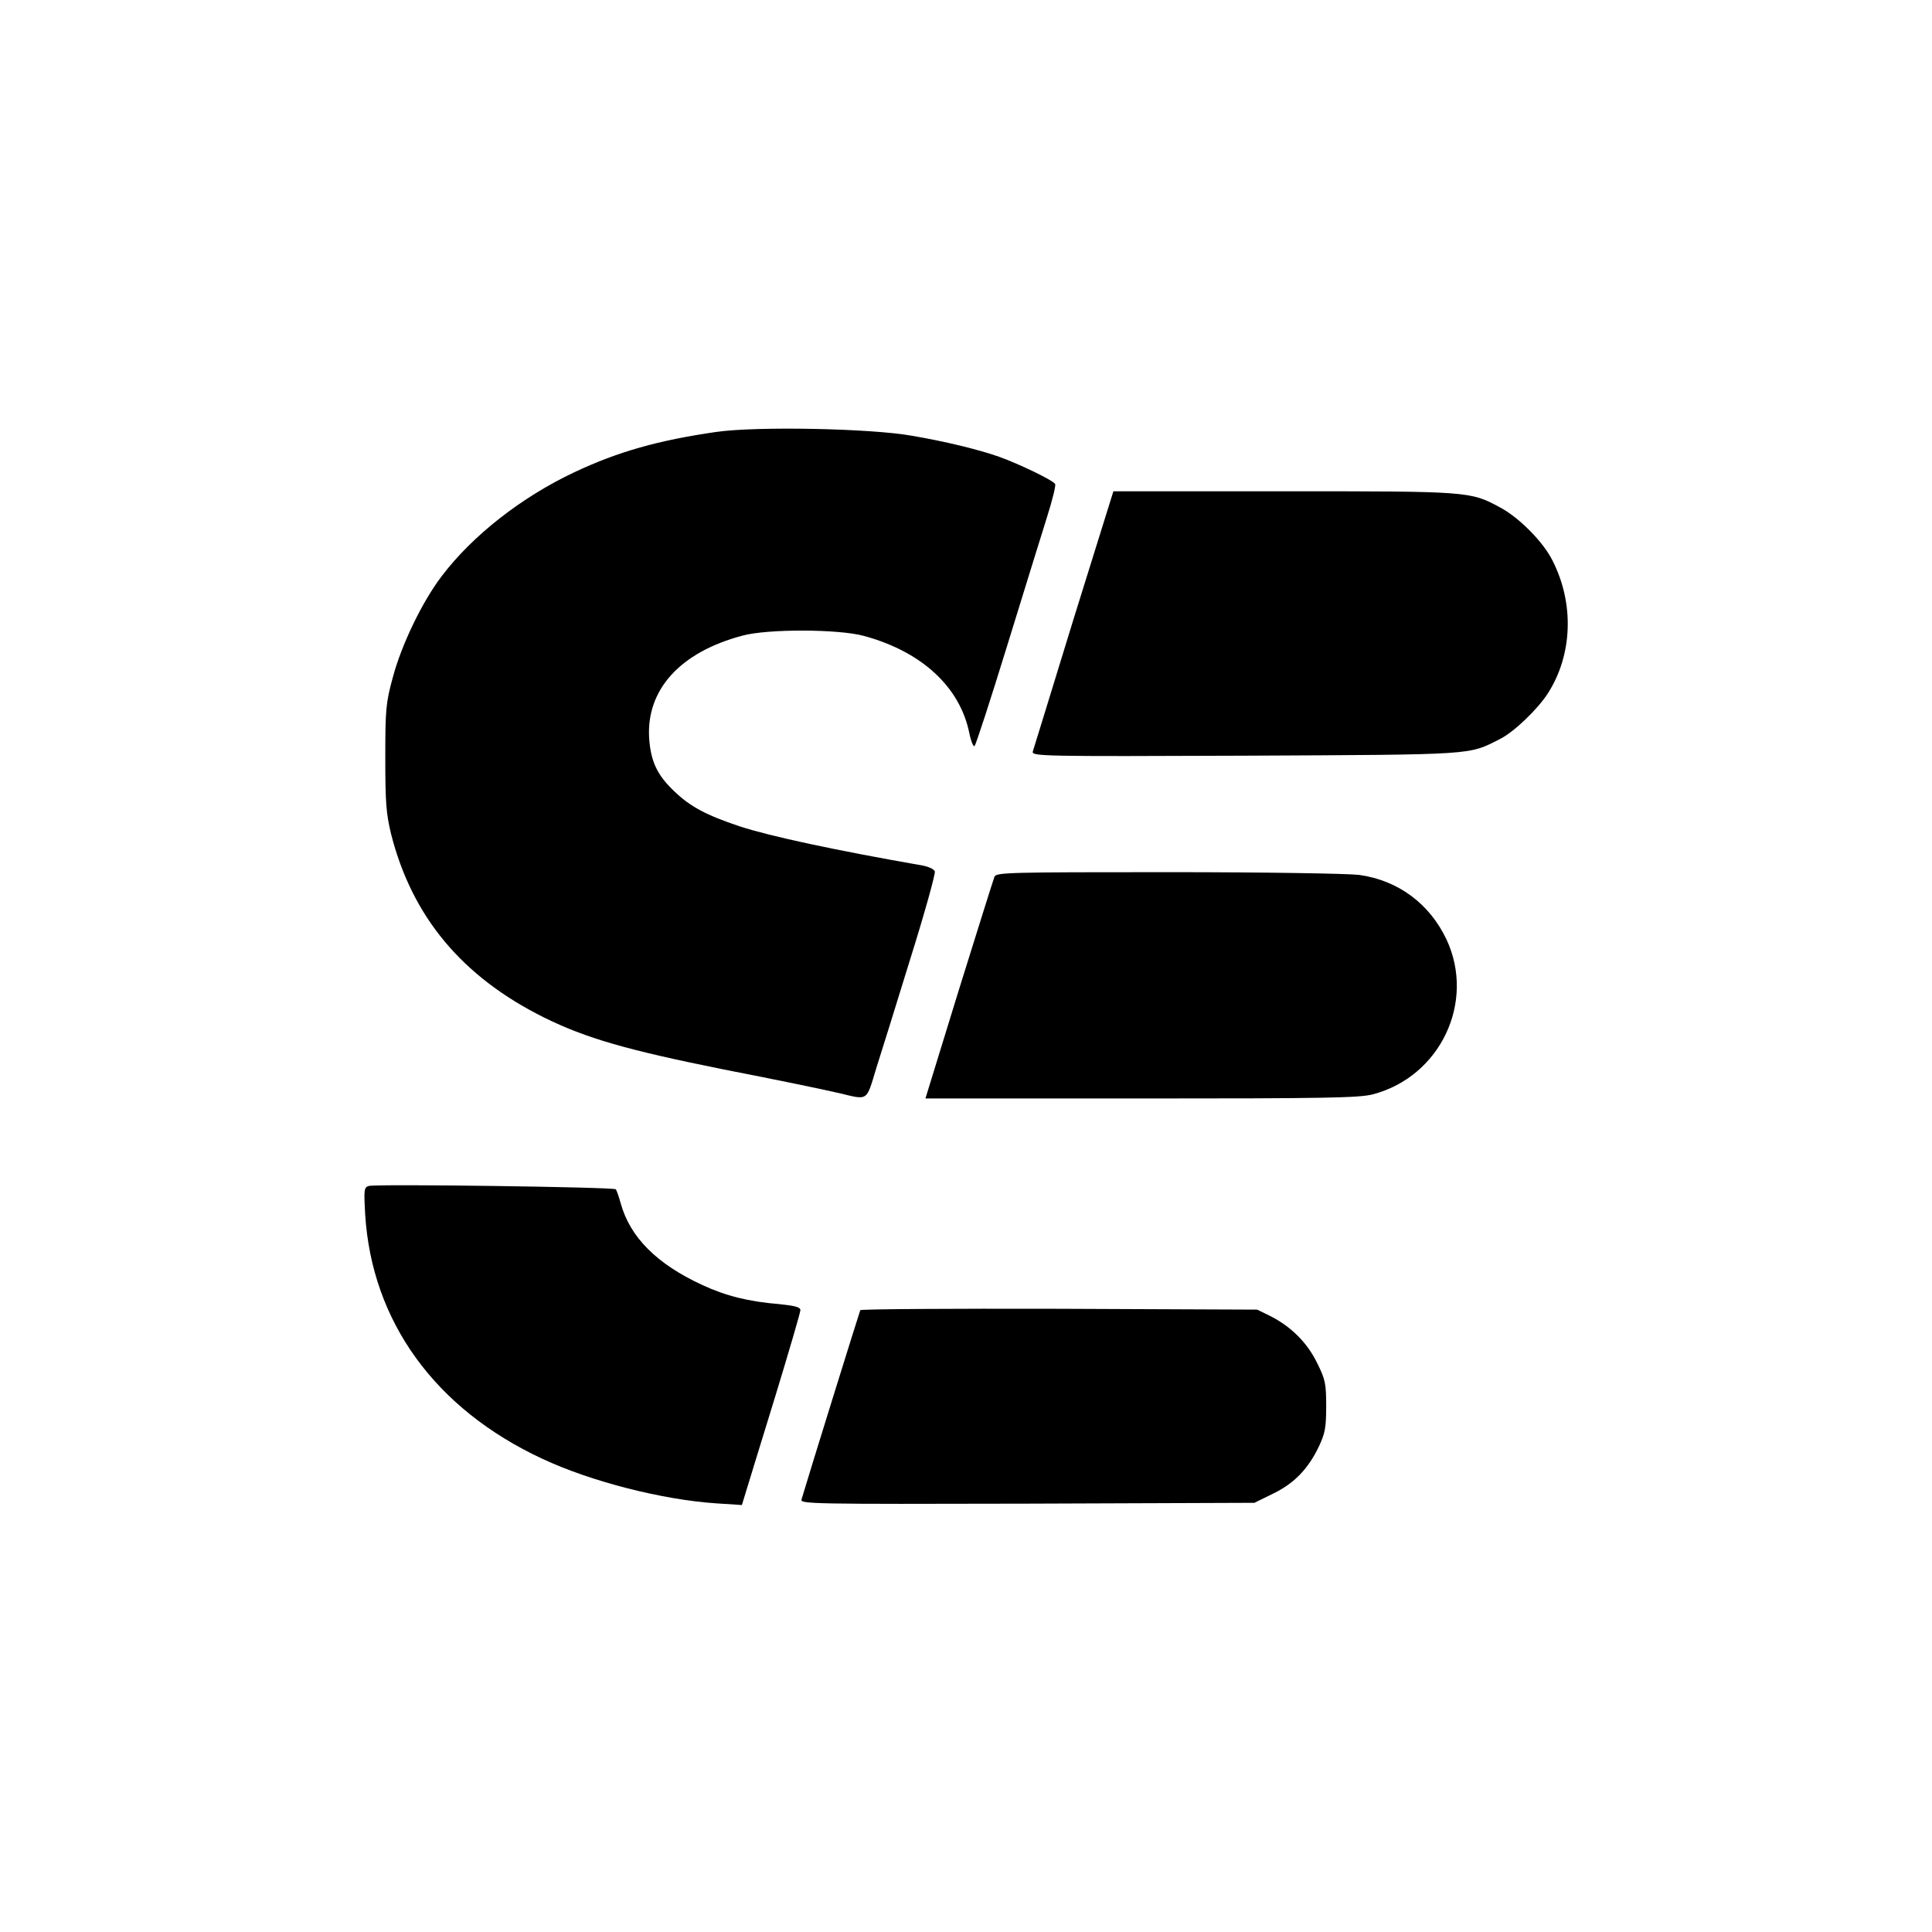
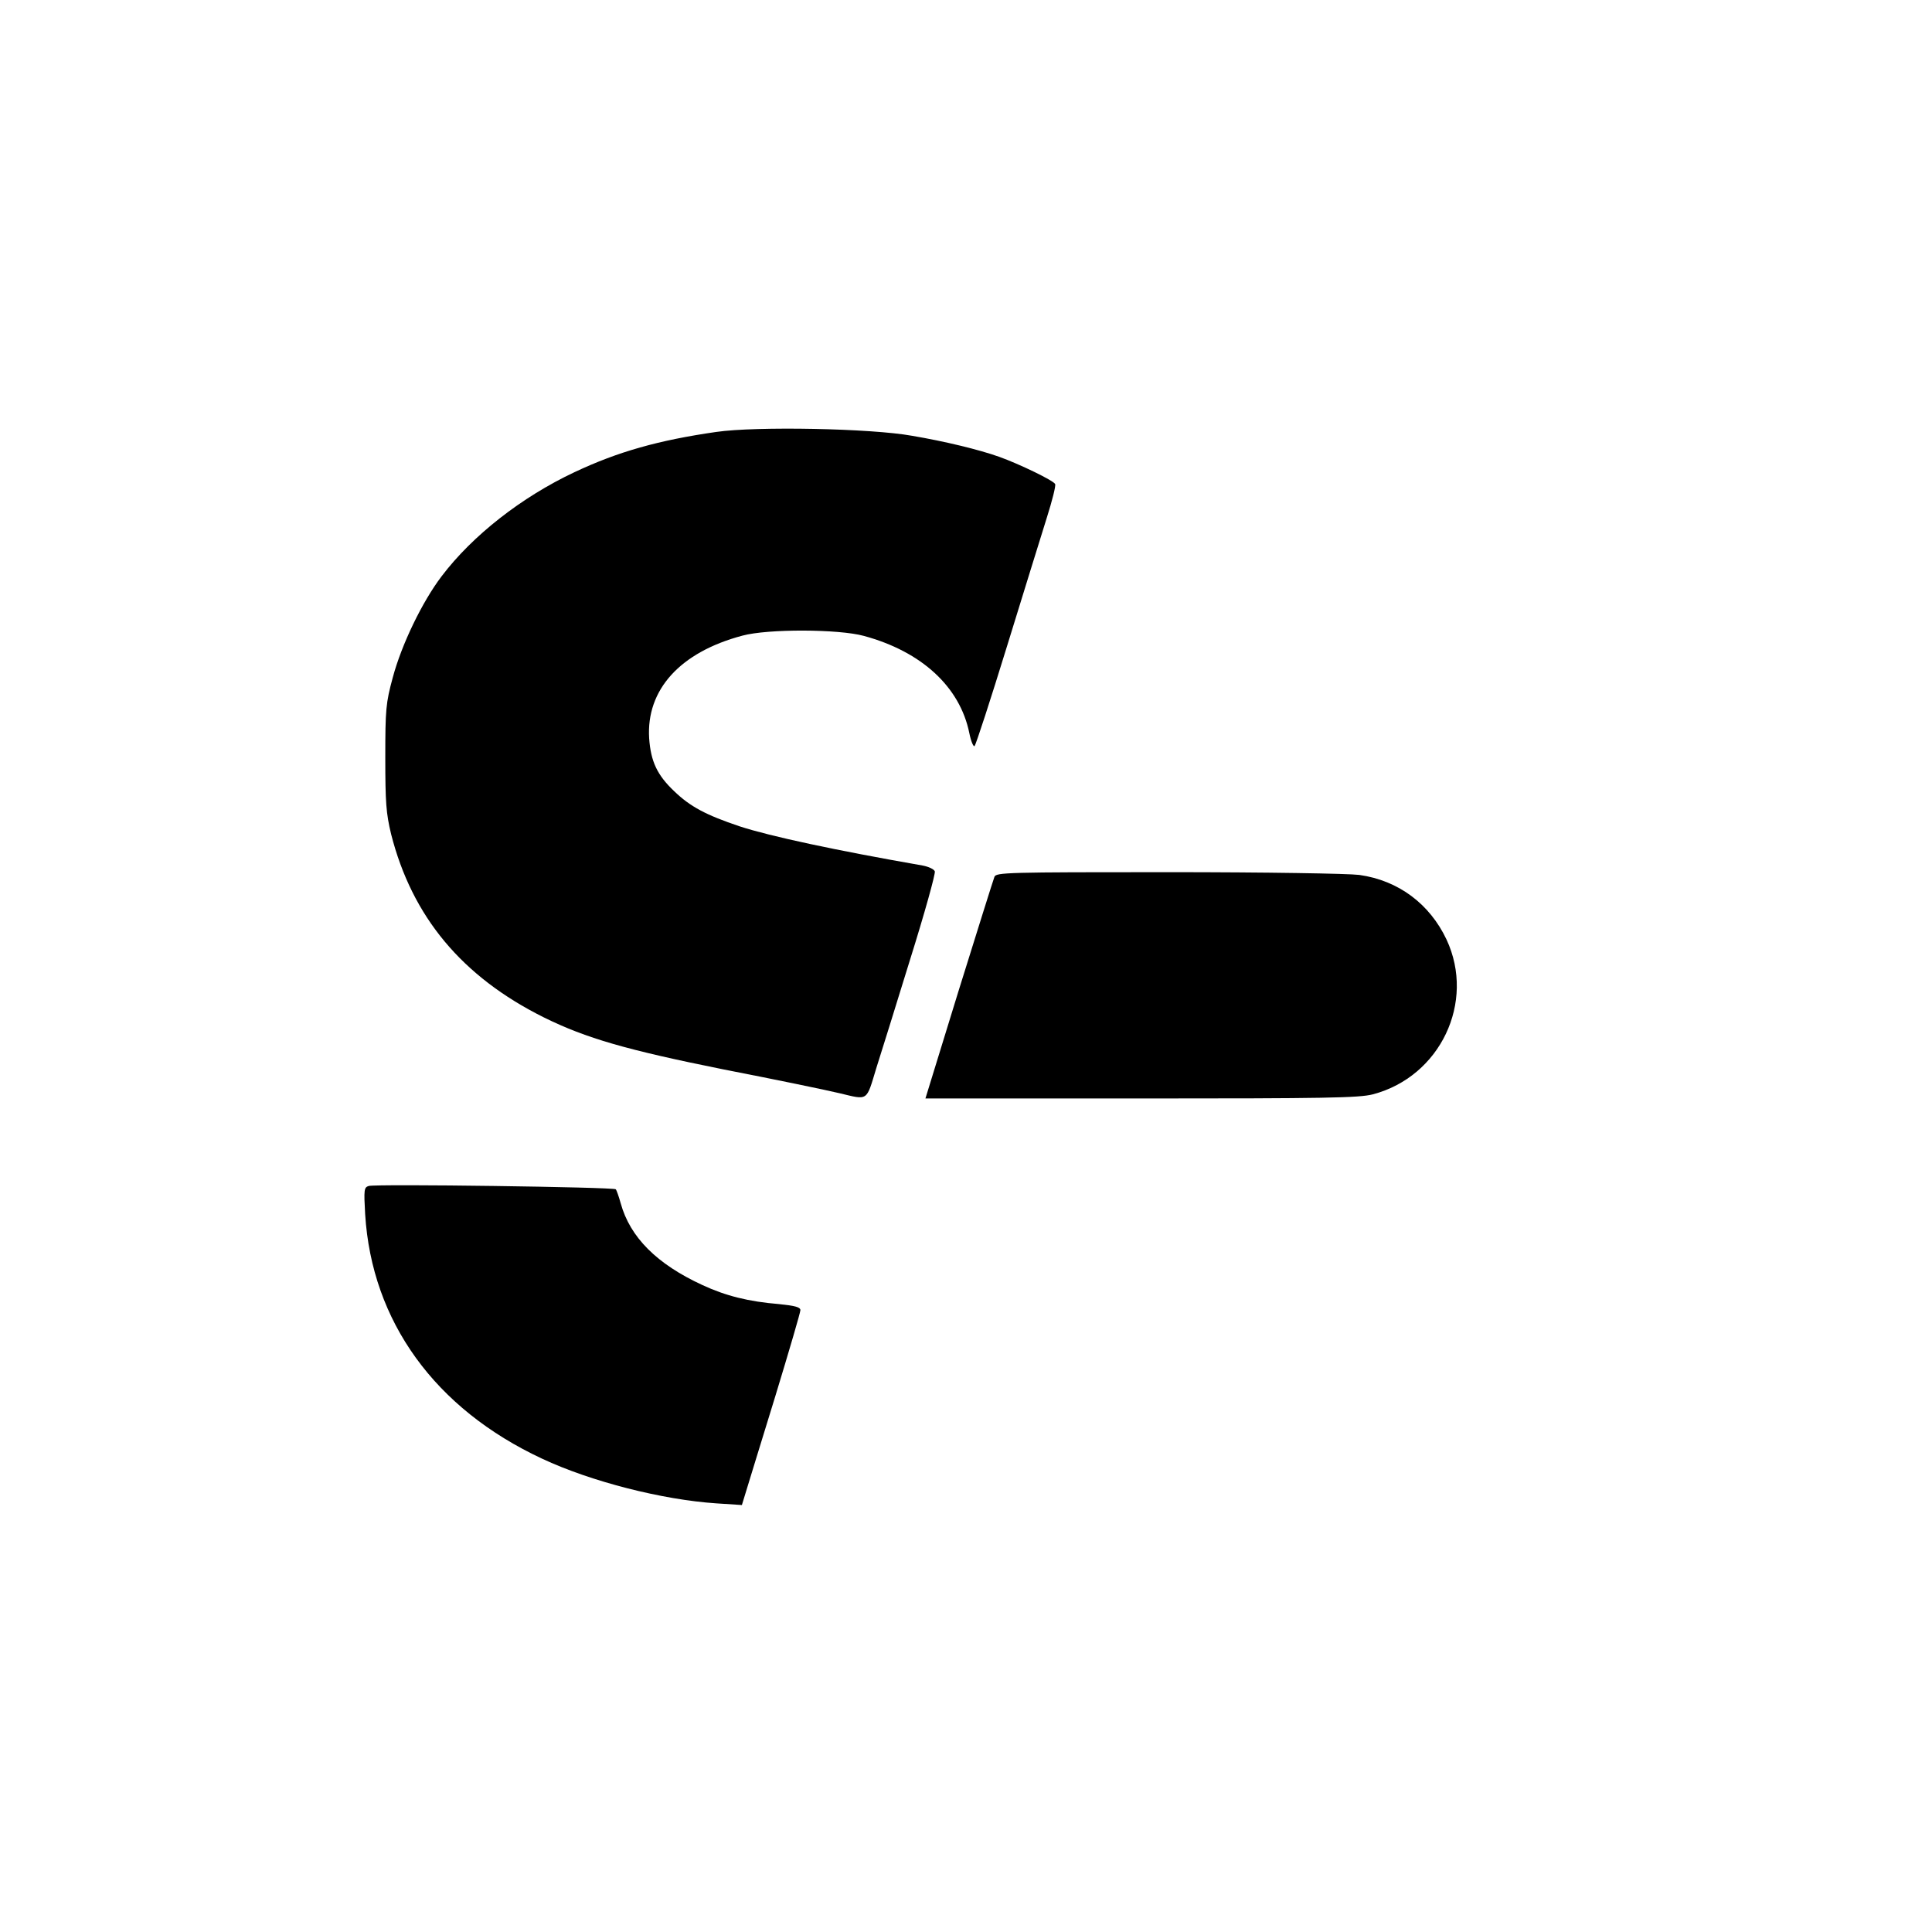
<svg xmlns="http://www.w3.org/2000/svg" version="1.0" width="700pt" height="700pt" viewBox="0 0 700 700" preserveAspectRatio="xMidYMid meet">
  <g transform="translate(0,700) scale(0.1,-0.1)" fill="#000000" stroke="none">
    <path d="M2595 5435 c-208 -30 -355 -71 -514 -146 -191 -90 -369 -229 -481 -377 -70 -92 -145 -247 -177 -367 -25 -92 -27 -116 -27 -290 0 -163 3 -202 21 -277 76 -299 256 -516 553 -664 154 -76 300 -118 653 -189 180 -35 369 -74 419 -86 105 -25 96 -31 133 91 15 47 70 223 122 392 53 169 93 313 90 321 -3 8 -23 17 -44 21 -315 55 -553 106 -663 142 -122 41 -179 71 -238 128 -61 58 -84 107 -90 191 -11 176 112 312 338 372 92 25 349 24 440 -1 210 -57 348 -185 382 -352 6 -30 15 -51 19 -47 5 5 58 168 118 363 60 195 125 404 144 465 19 60 33 115 30 121 -4 12 -130 73 -203 99 -73 26 -197 56 -315 76 -149 27 -565 35 -710 14z" />
-     <path d="M3890 4758 c-78 -255 -145 -471 -148 -481 -4 -17 29 -18 769 -15 842 4 808 2 923 60 52 26 138 109 175 167 89 140 95 325 16 480 -33 67 -122 157 -191 193 -107 58 -113 58 -784 58 l-616 0 -144 -462z" />
    <path d="M3603 3823 c-4 -10 -62 -195 -129 -410 l-121 -393 781 0 c665 0 790 2 840 15 244 64 373 334 267 561 -61 129 -174 214 -316 234 -40 5 -336 10 -693 10 -584 0 -623 -1 -629 -17z" />
-     <path d="M1336 2703 c-17 -5 -18 -13 -13 -102 24 -389 253 -705 641 -886 177 -83 436 -149 632 -162 l92 -6 15 49 c8 27 56 182 106 345 50 164 91 304 91 312 0 11 -19 16 -77 22 -111 9 -194 30 -278 69 -165 76 -262 173 -296 296 -7 25 -15 48 -18 51 -7 8 -869 20 -895 12z" />
-     <path d="M3117 2253 c-3 -6 -188 -601 -213 -686 -5 -16 35 -17 818 -15 l823 3 67 33 c77 37 128 90 167 172 22 47 26 68 26 145 0 82 -3 97 -33 157 -36 74 -95 132 -170 170 l-47 23 -717 3 c-394 1 -719 -1 -721 -5z" />
+     <path d="M1336 2703 c-17 -5 -18 -13 -13 -102 24 -389 253 -705 641 -886 177 -83 436 -149 632 -162 l92 -6 15 49 c8 27 56 182 106 345 50 164 91 304 91 312 0 11 -19 16 -77 22 -111 9 -194 30 -278 69 -165 76 -262 173 -296 296 -7 25 -15 48 -18 51 -7 8 -869 20 -895 12" />
  </g>
</svg>